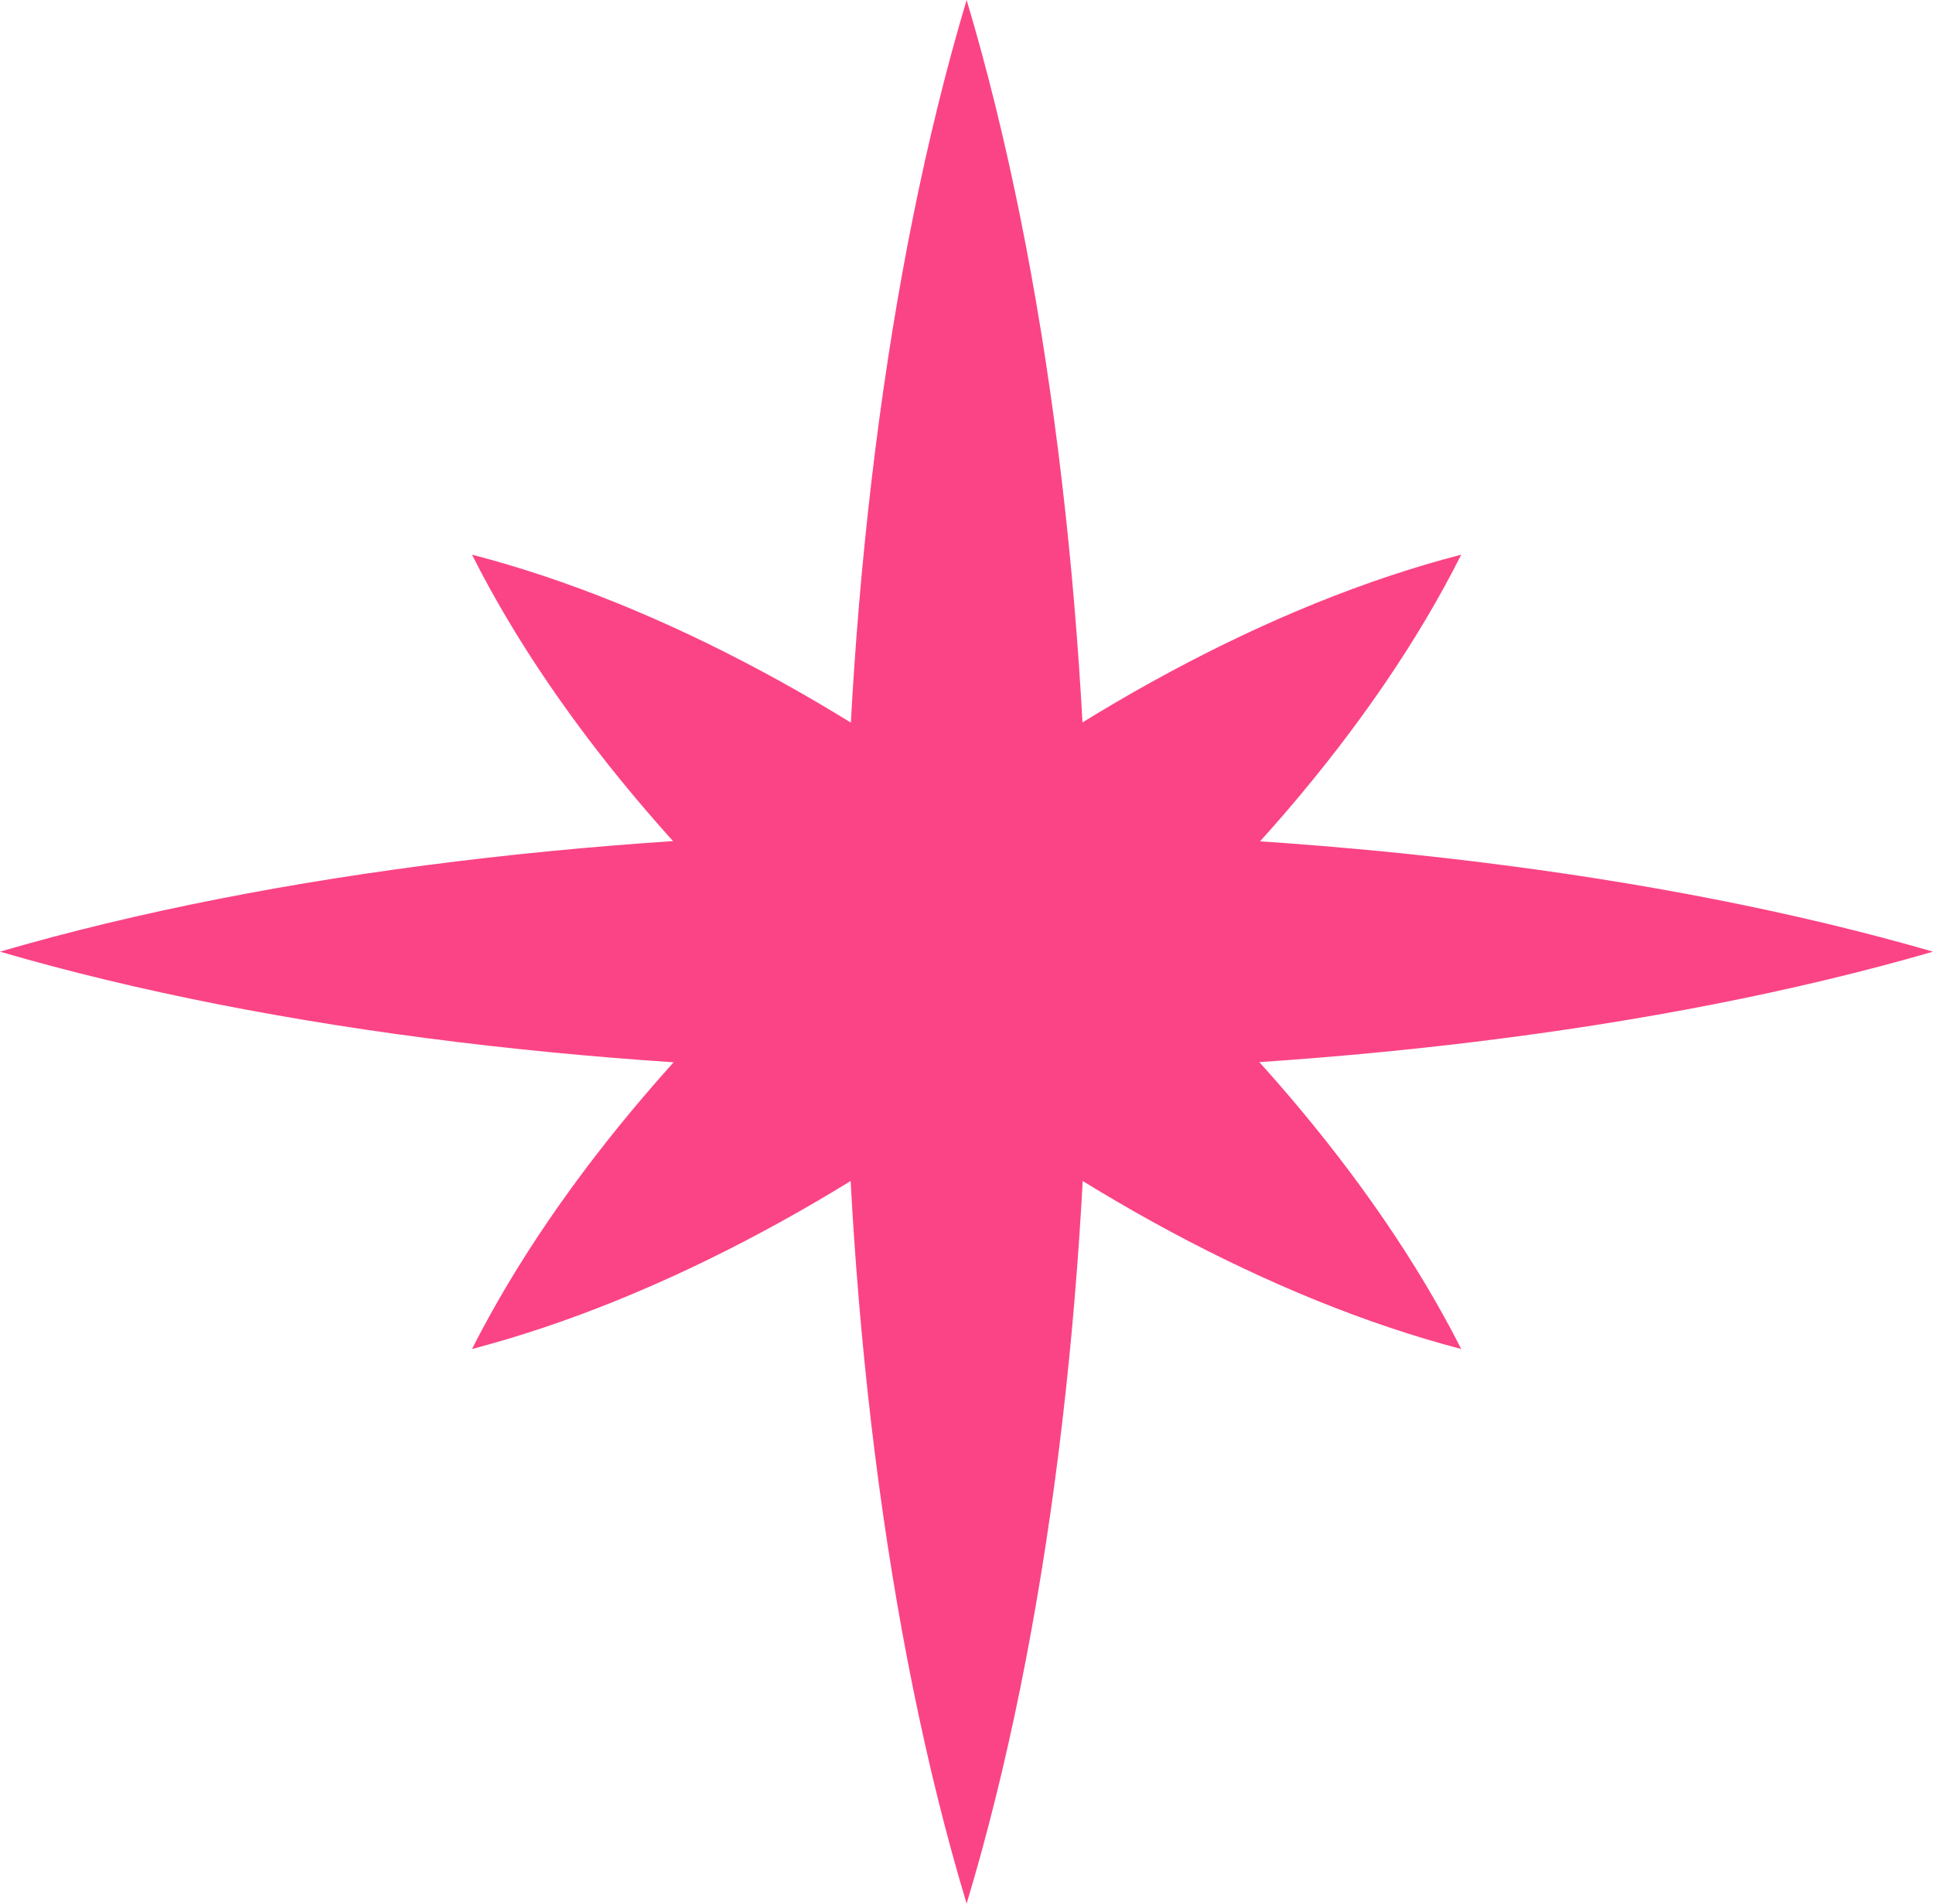
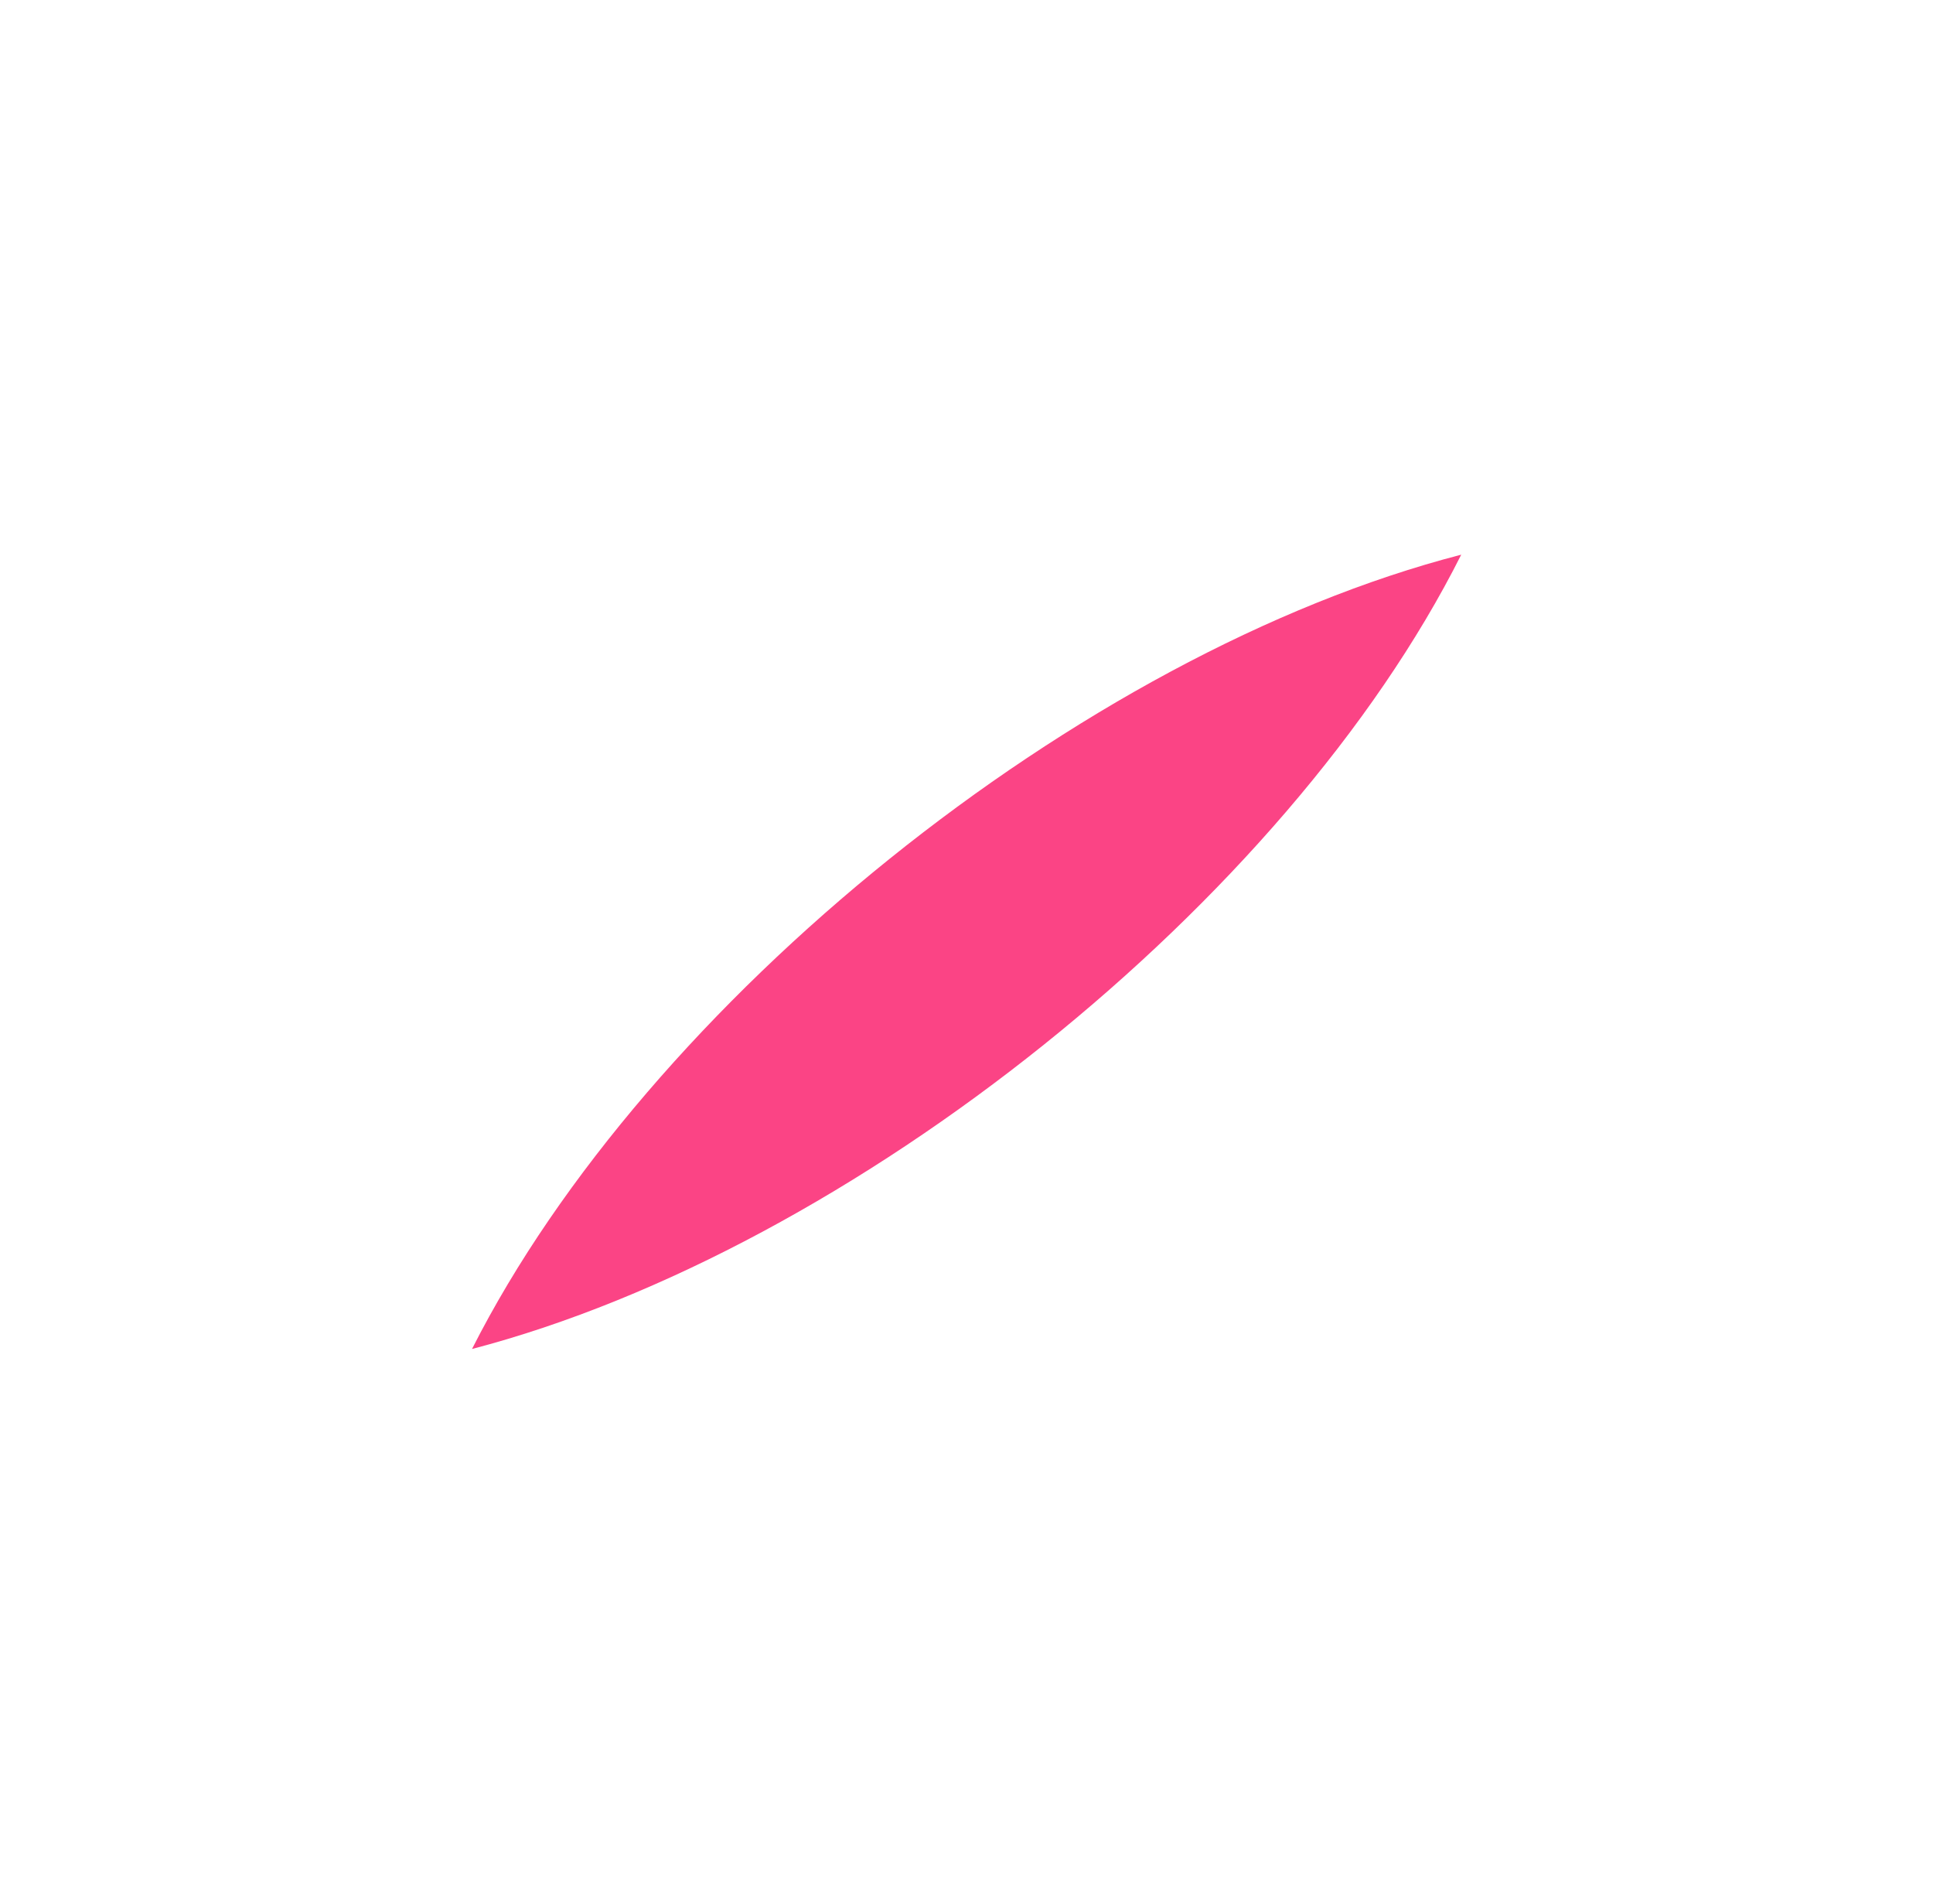
<svg xmlns="http://www.w3.org/2000/svg" width="65" height="64" viewBox="0 0 65 64" fill="none">
-   <path d="M32.504 0C37.96 18.242 38.006 45.749 32.504 64C27.012 45.767 27.049 18.26 32.504 0Z" fill="#FB4485" />
-   <path d="M65 31.995C46.473 37.367 18.536 37.403 0 31.995C18.518 26.588 46.464 26.624 65 31.995Z" fill="#FB4485" />
-   <path d="M49.136 45.353C36.358 42.01 21.749 30.329 15.872 18.648C28.66 21.956 43.232 33.7 49.136 45.353Z" fill="#FB4485" />
  <path d="M15.872 45.353C21.767 33.709 36.331 21.956 49.136 18.648C43.269 30.32 28.66 42.01 15.872 45.353Z" fill="#FB4485" />
</svg>